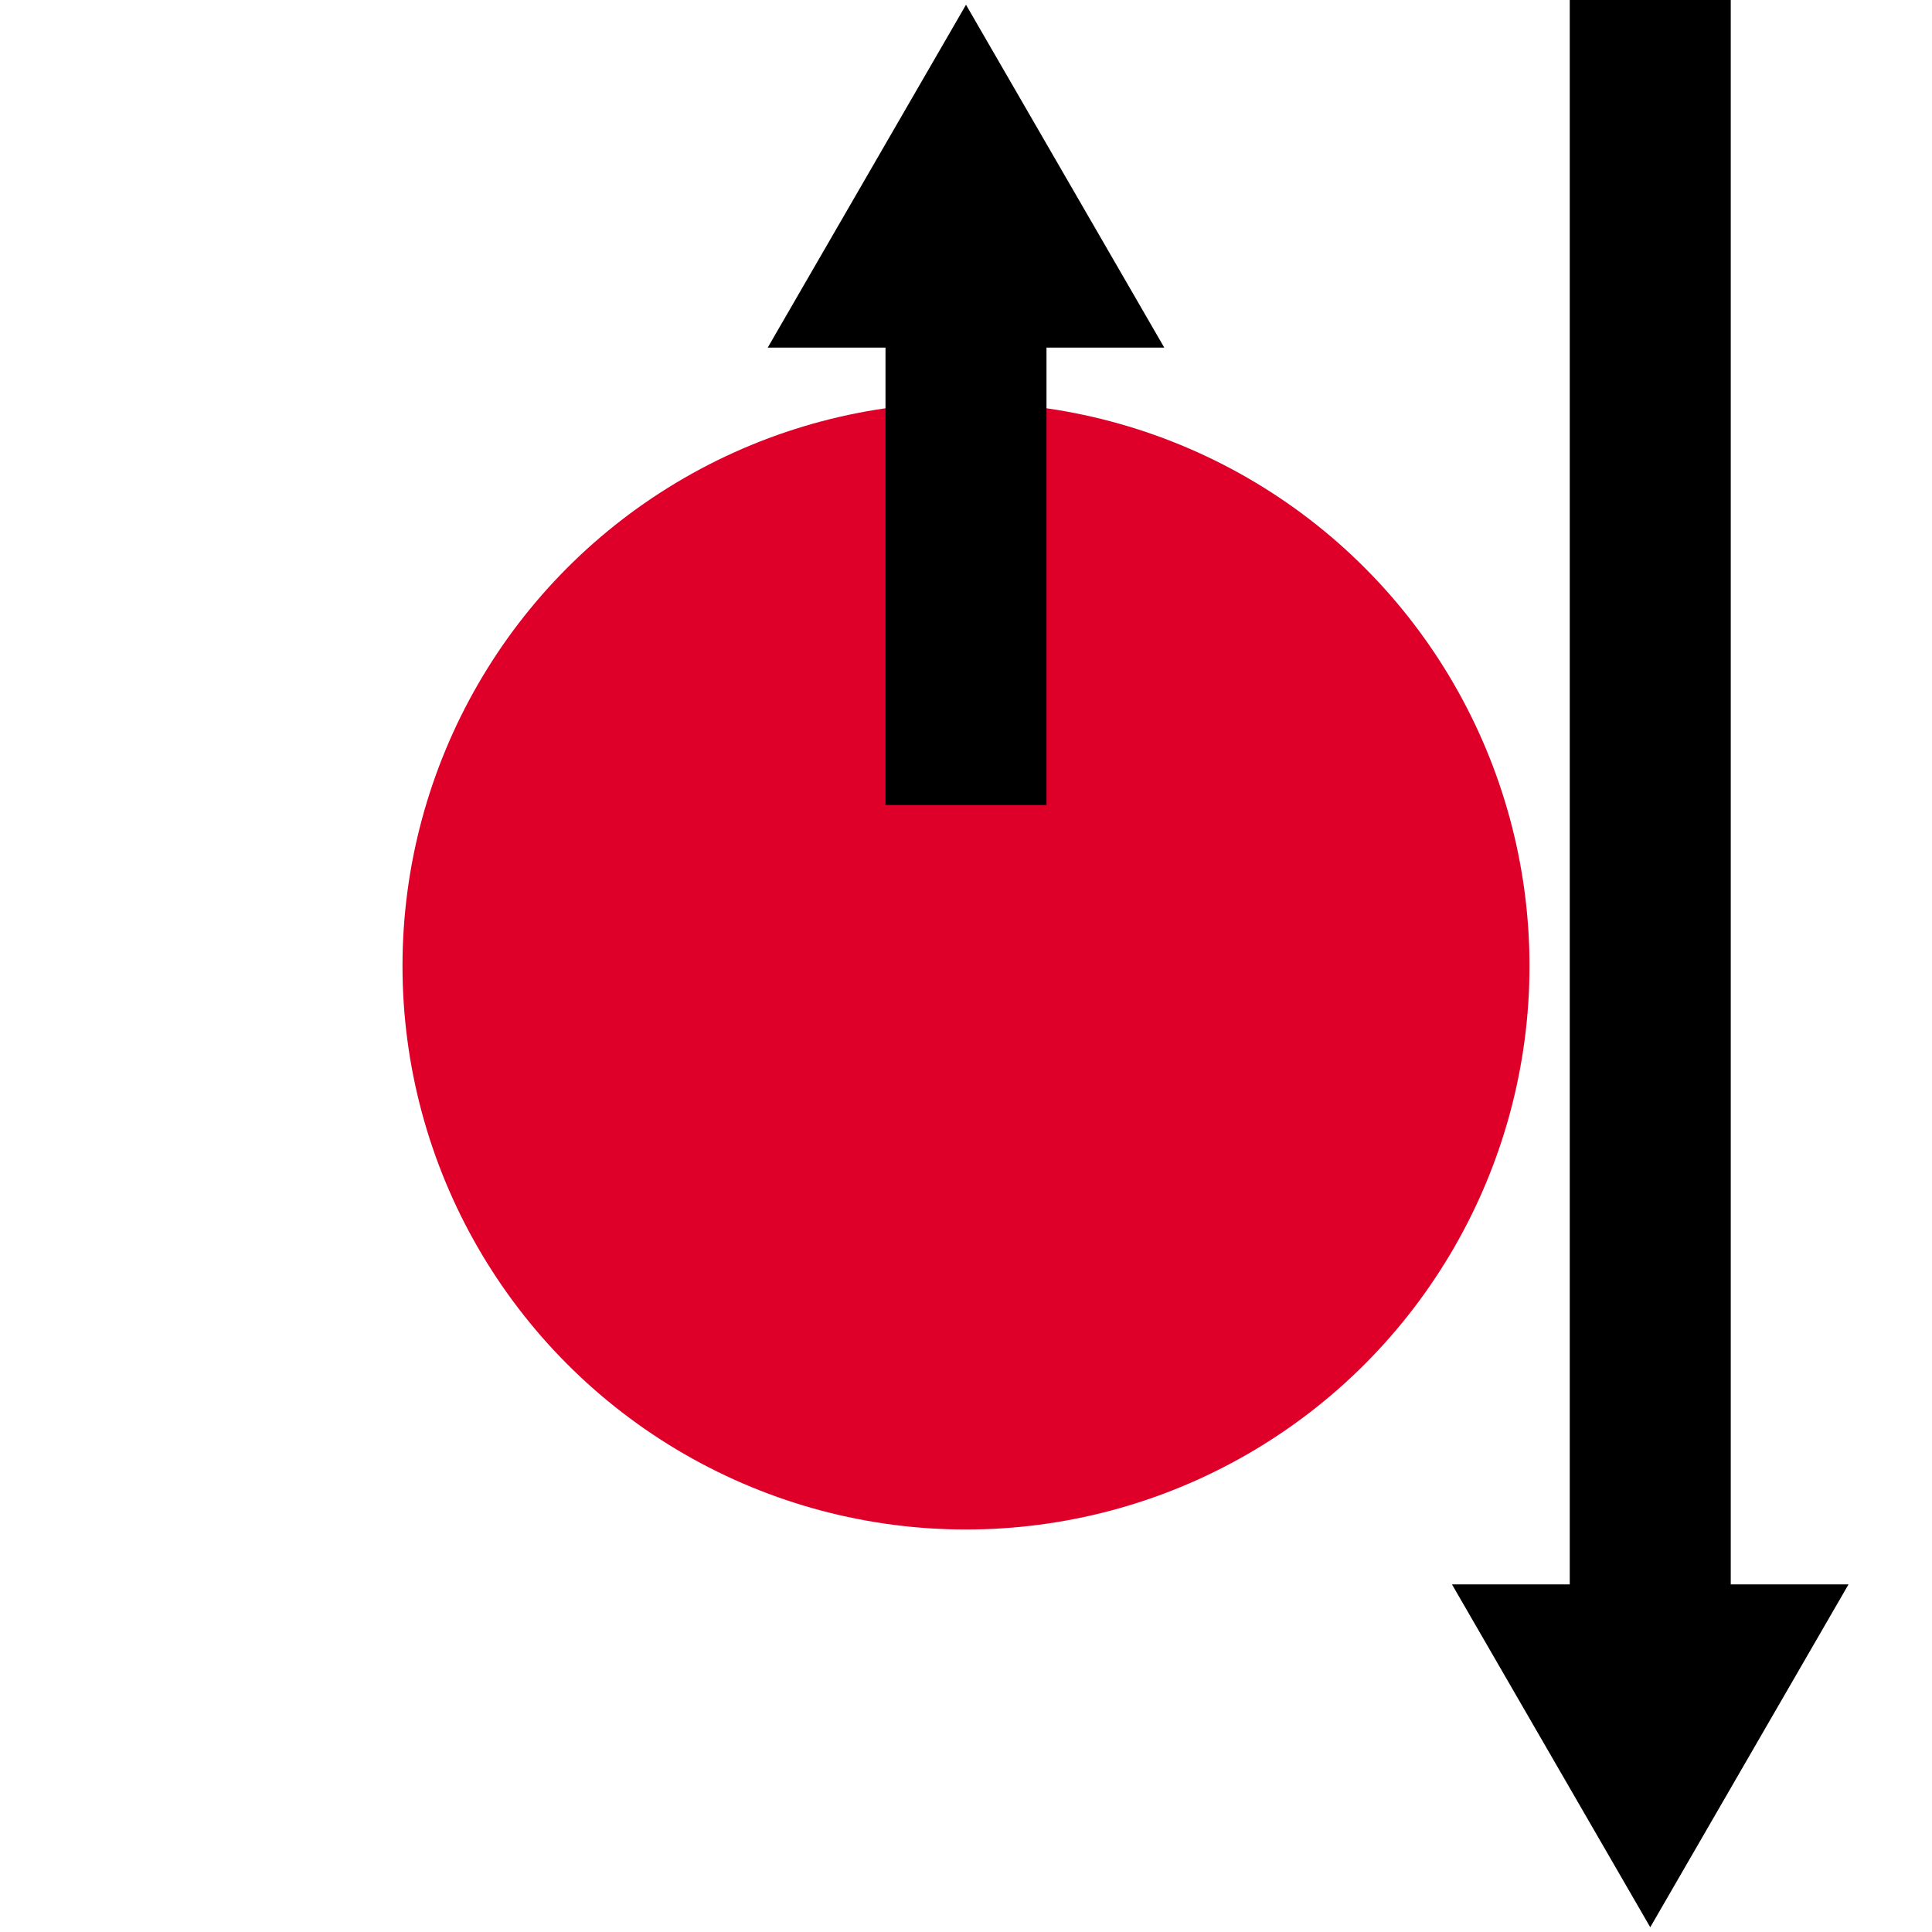
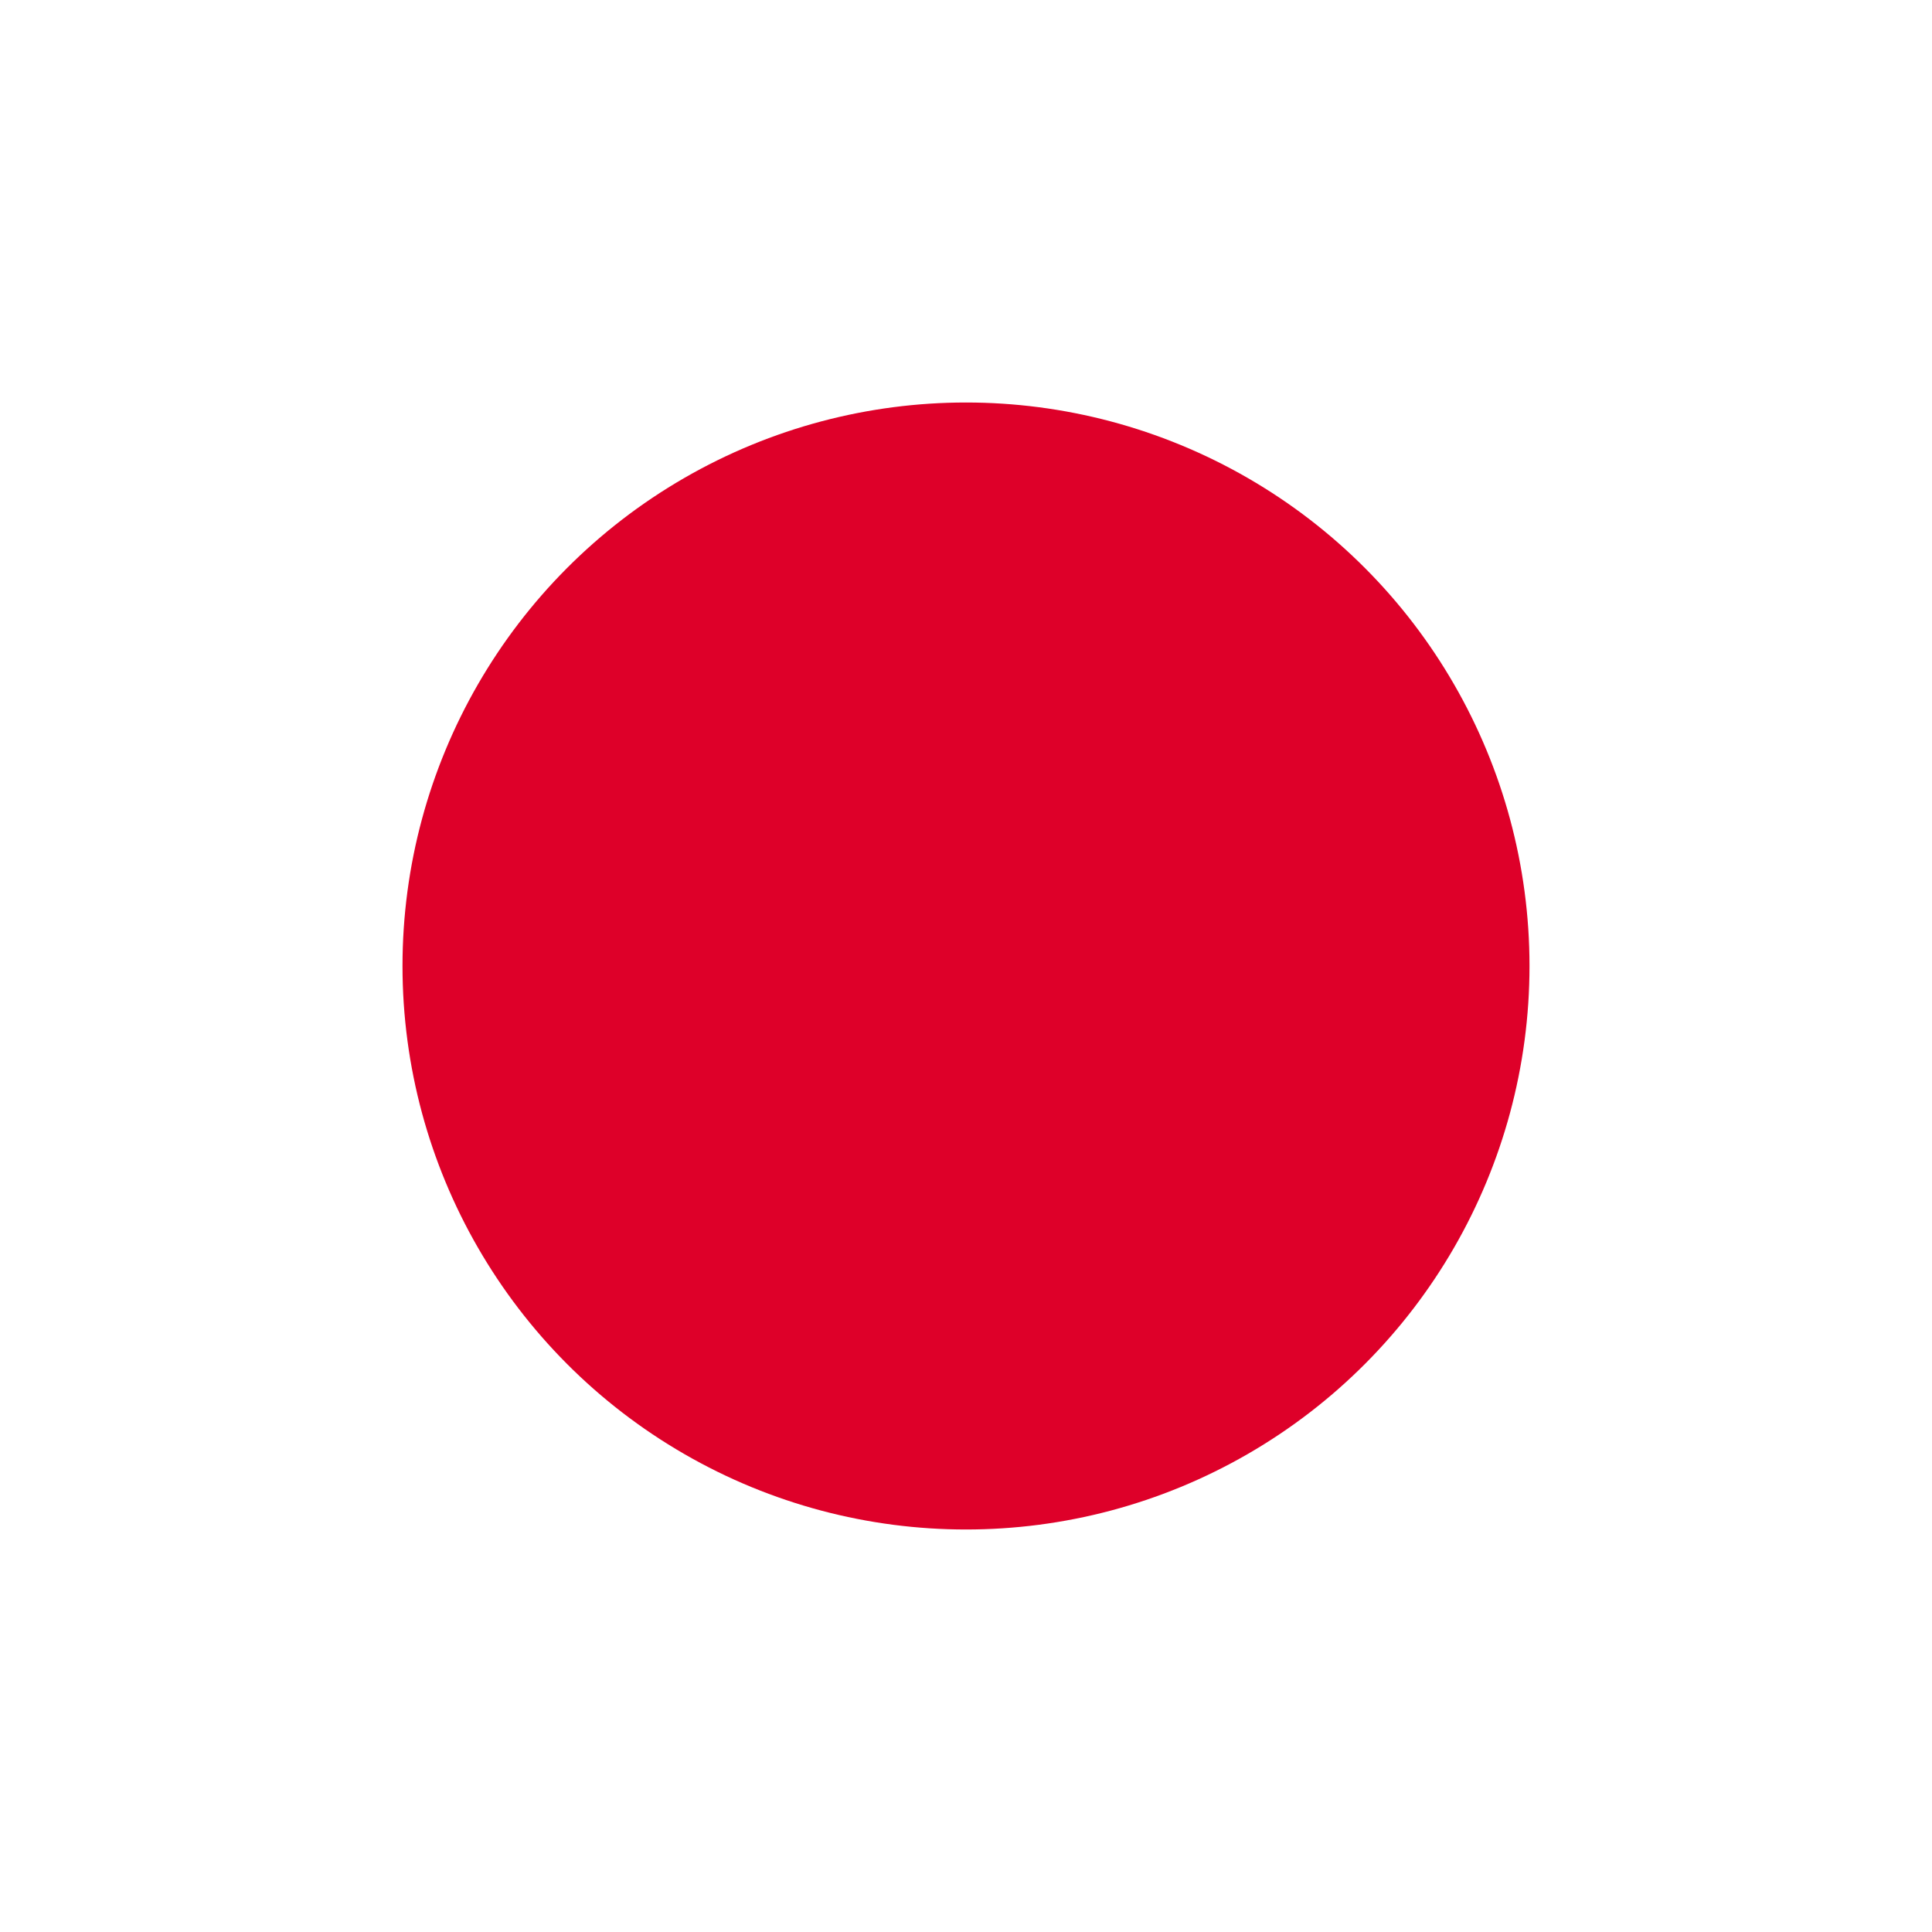
<svg xmlns="http://www.w3.org/2000/svg" id="svg8" version="1.1" viewBox="0 0 24 24" height="24" width="24">
  <defs id="defs2" />
  <circle r="7" cy="12" cx="12" id="path914" style="fill:#de0029;fill-opacity:1;stroke:none;stroke-width:1;stroke-linecap:round;stroke-linejoin:round;stroke-miterlimit:4;stroke-dasharray:none;stroke-opacity:1" />
-   <path id="path9" style="color:#000000;fill:#000000;" d="M 19.5,0 V 19.682 H 18.037 L 20.5,23.941 22.963,19.682 H 21.5 V 0 Z M 12,0.059 9.537,4.318 H 11 V 10 h 2 V 4.318 h 1.463 z" />
</svg>